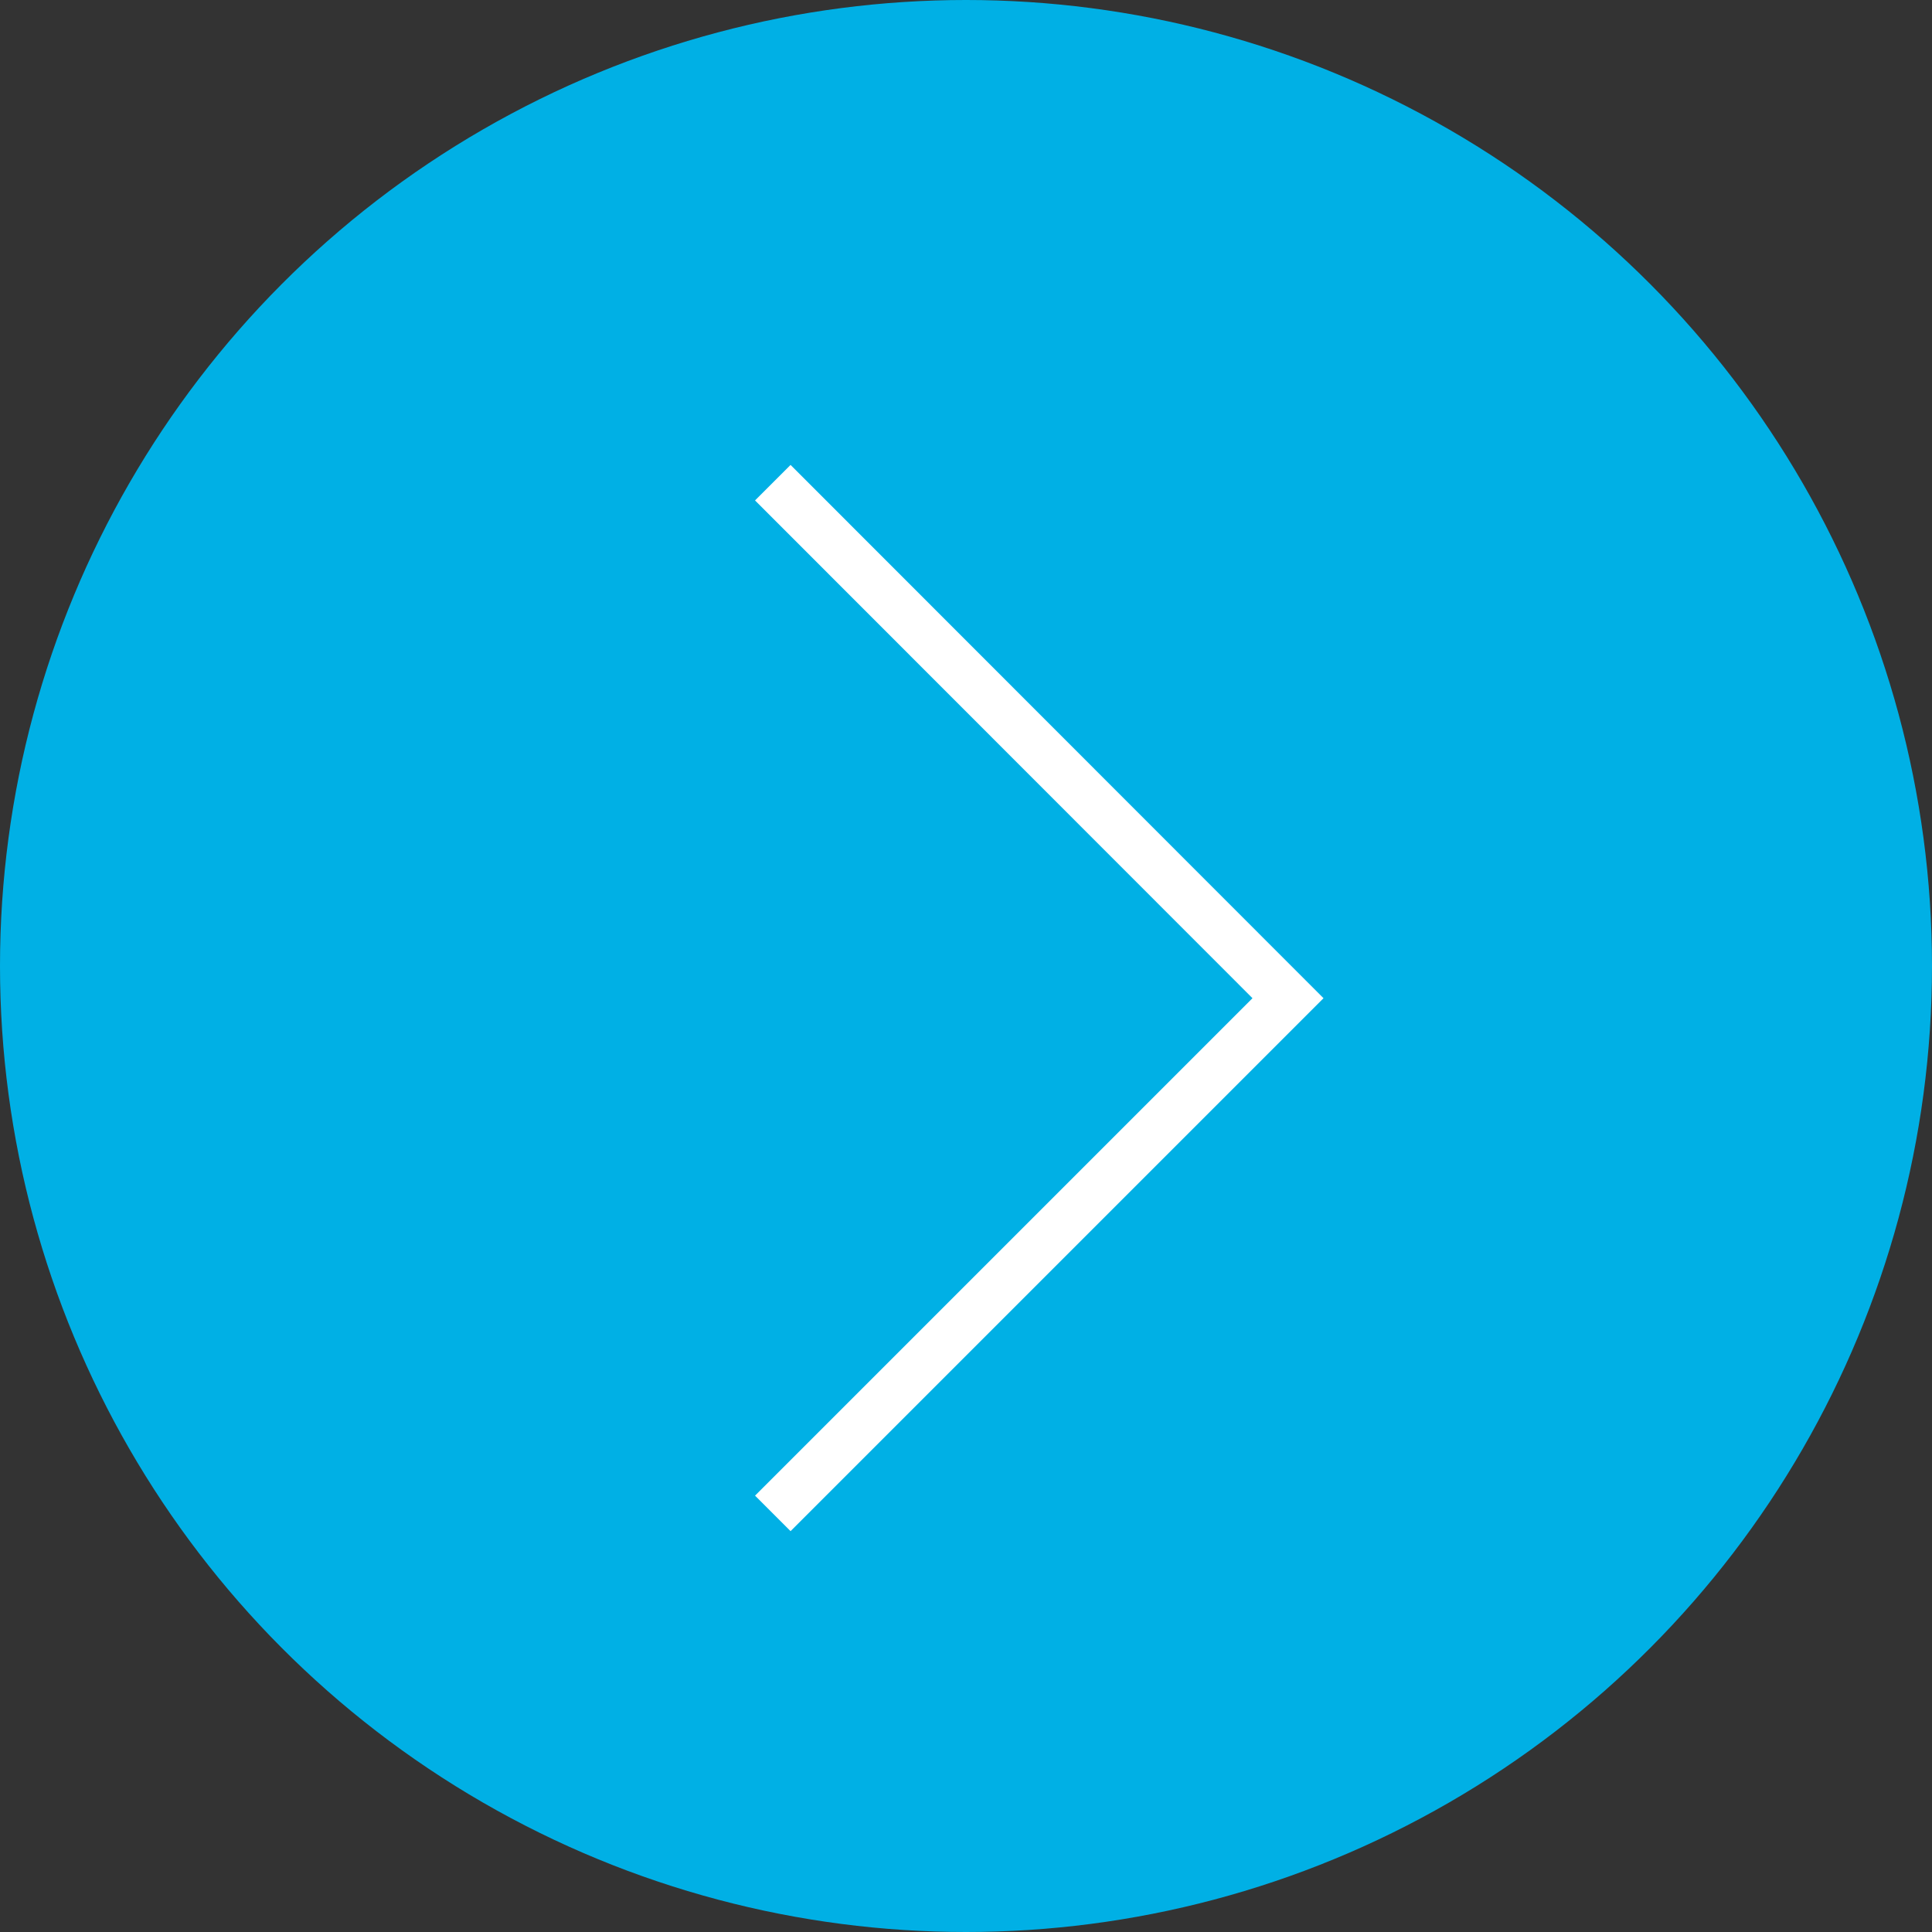
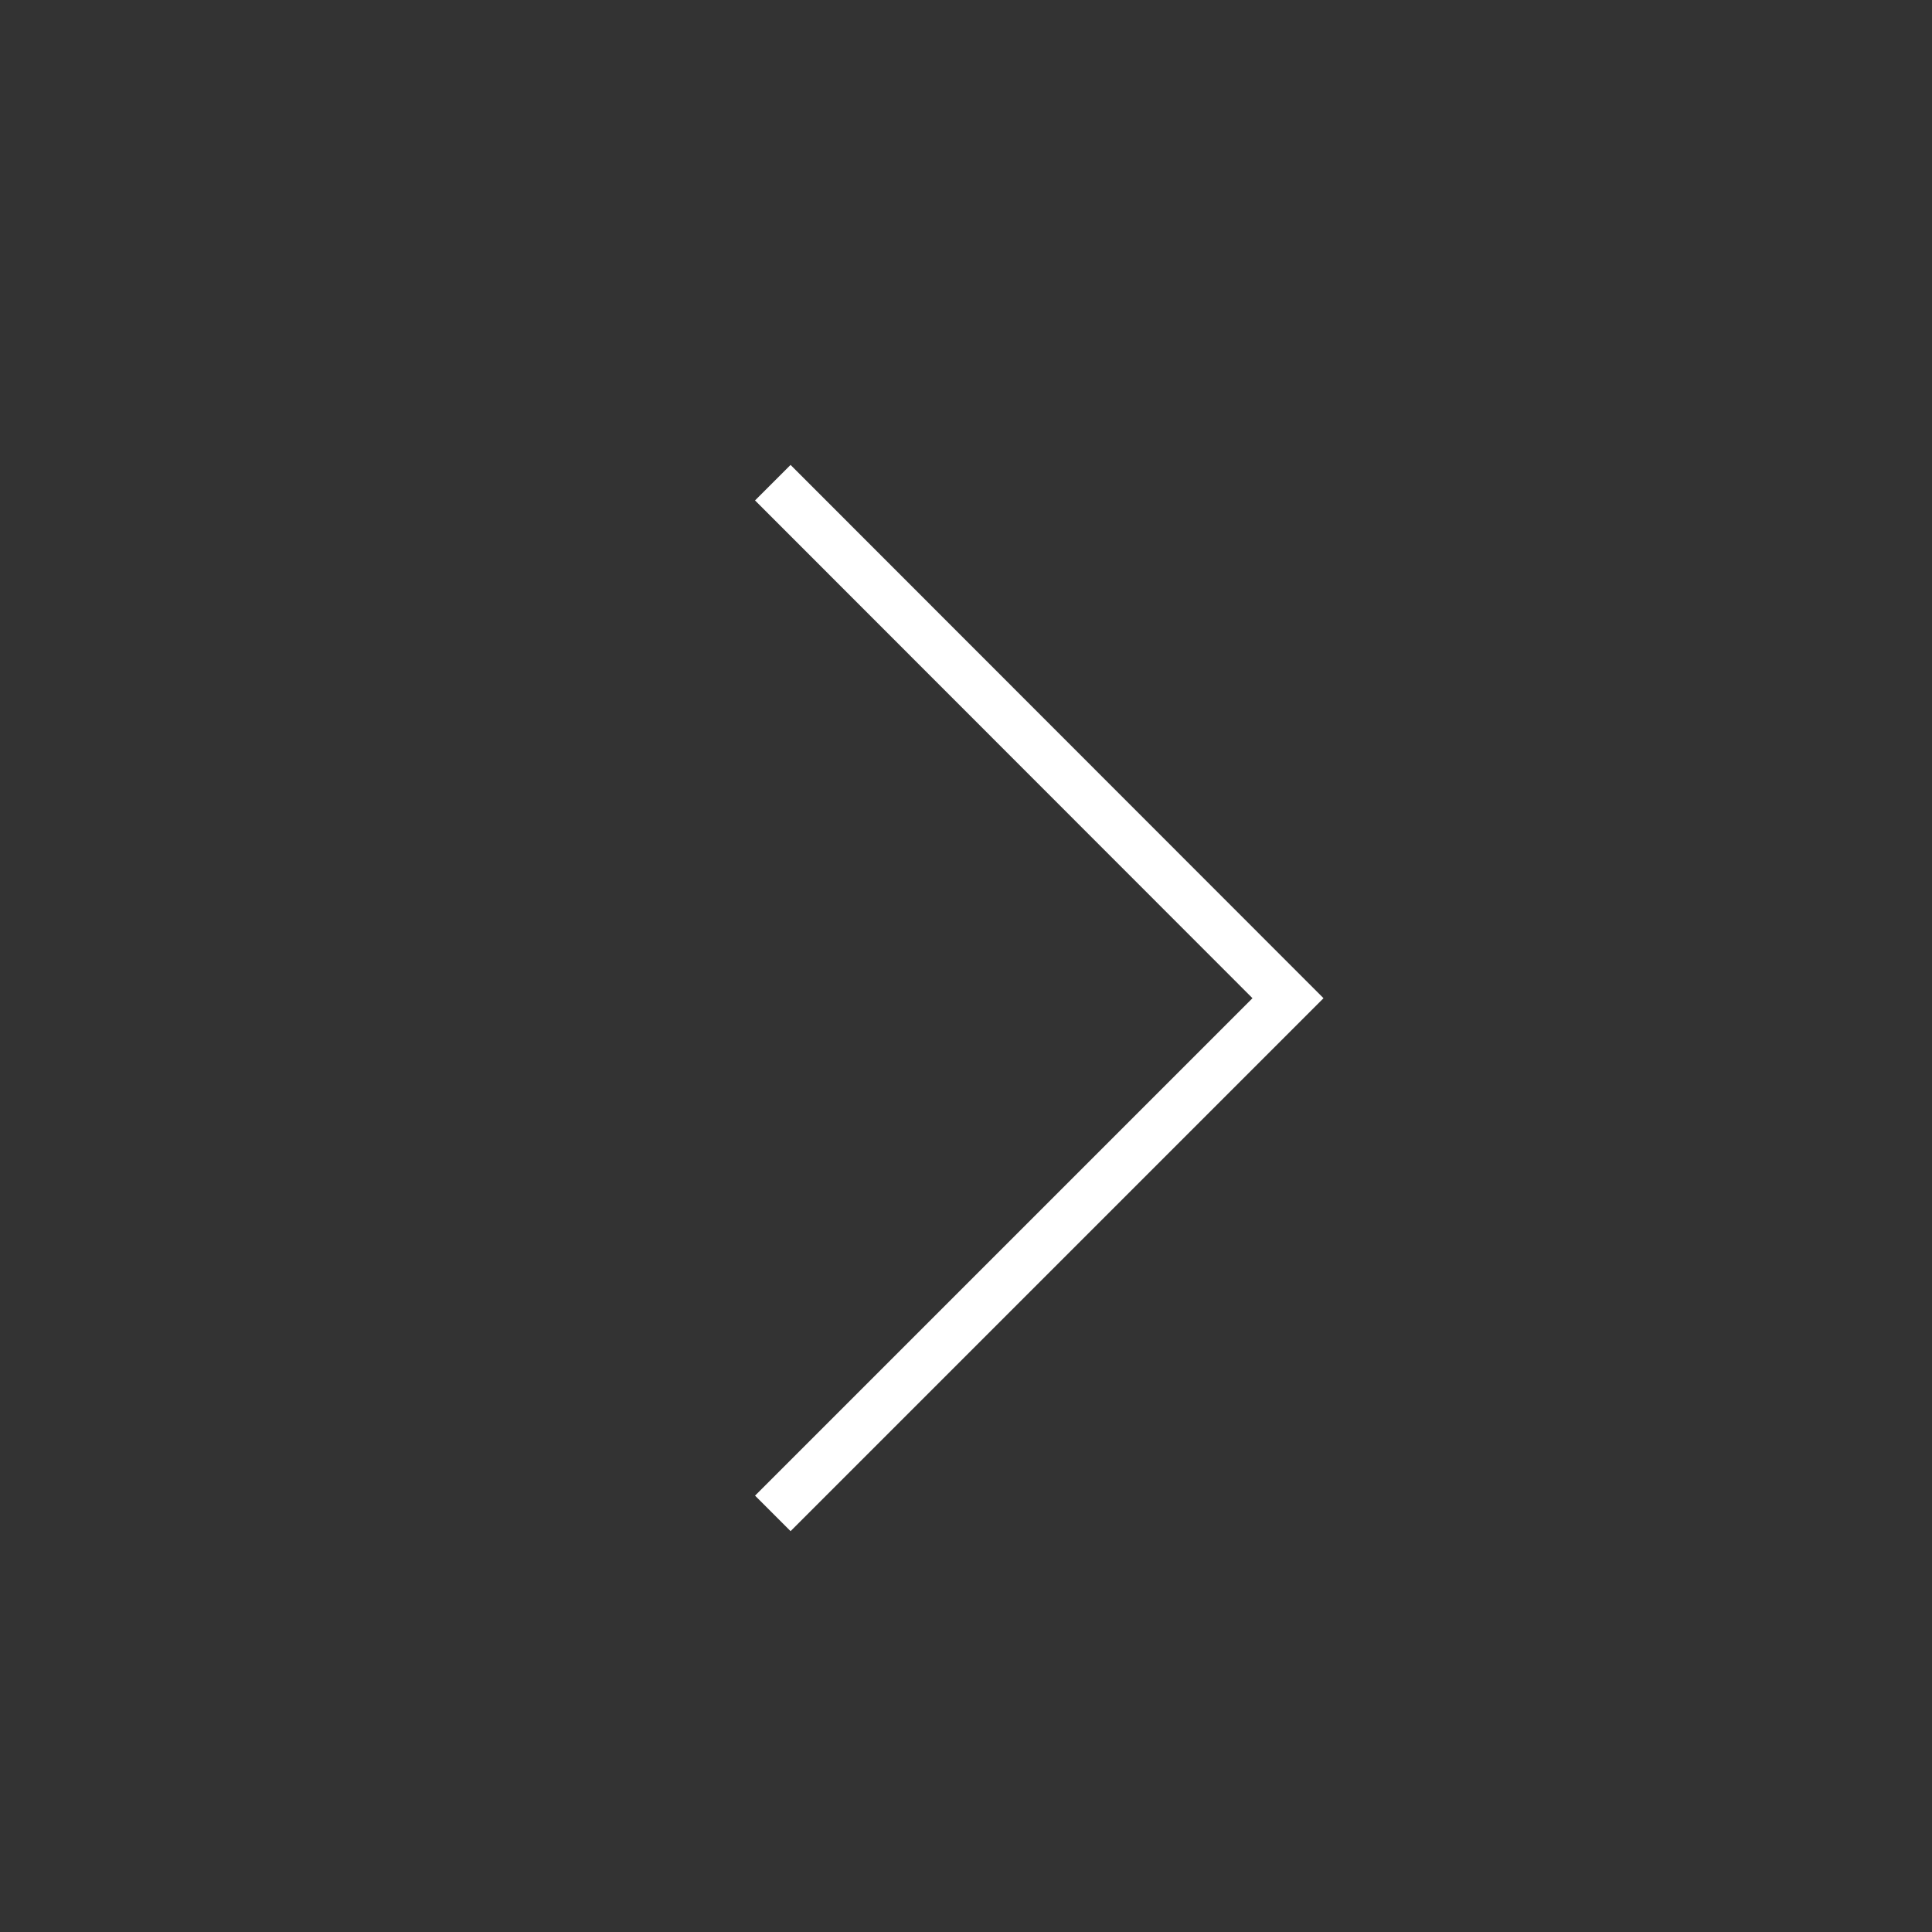
<svg xmlns="http://www.w3.org/2000/svg" width="60" height="60" viewBox="0 0 60 60">
  <rect x="0" y="0" width="60" height="60" fill="#333333" stroke="none" />
  <defs>
    <style>.cls-1{fill:#00b0e5;}.cls-2{fill:none;stroke:#fff;stroke-miterlimit:10;stroke-width:1.56px;}</style>
  </defs>
  <title>BS-ICONS</title>
  <g id="Layer_3" data-name="Layer 3">
-     <circle class="cls-1" cx="30" cy="30" r="30" />
    <polyline class="cls-2" points="24 47 40 31 24 14.99" />
  </g>
</svg>